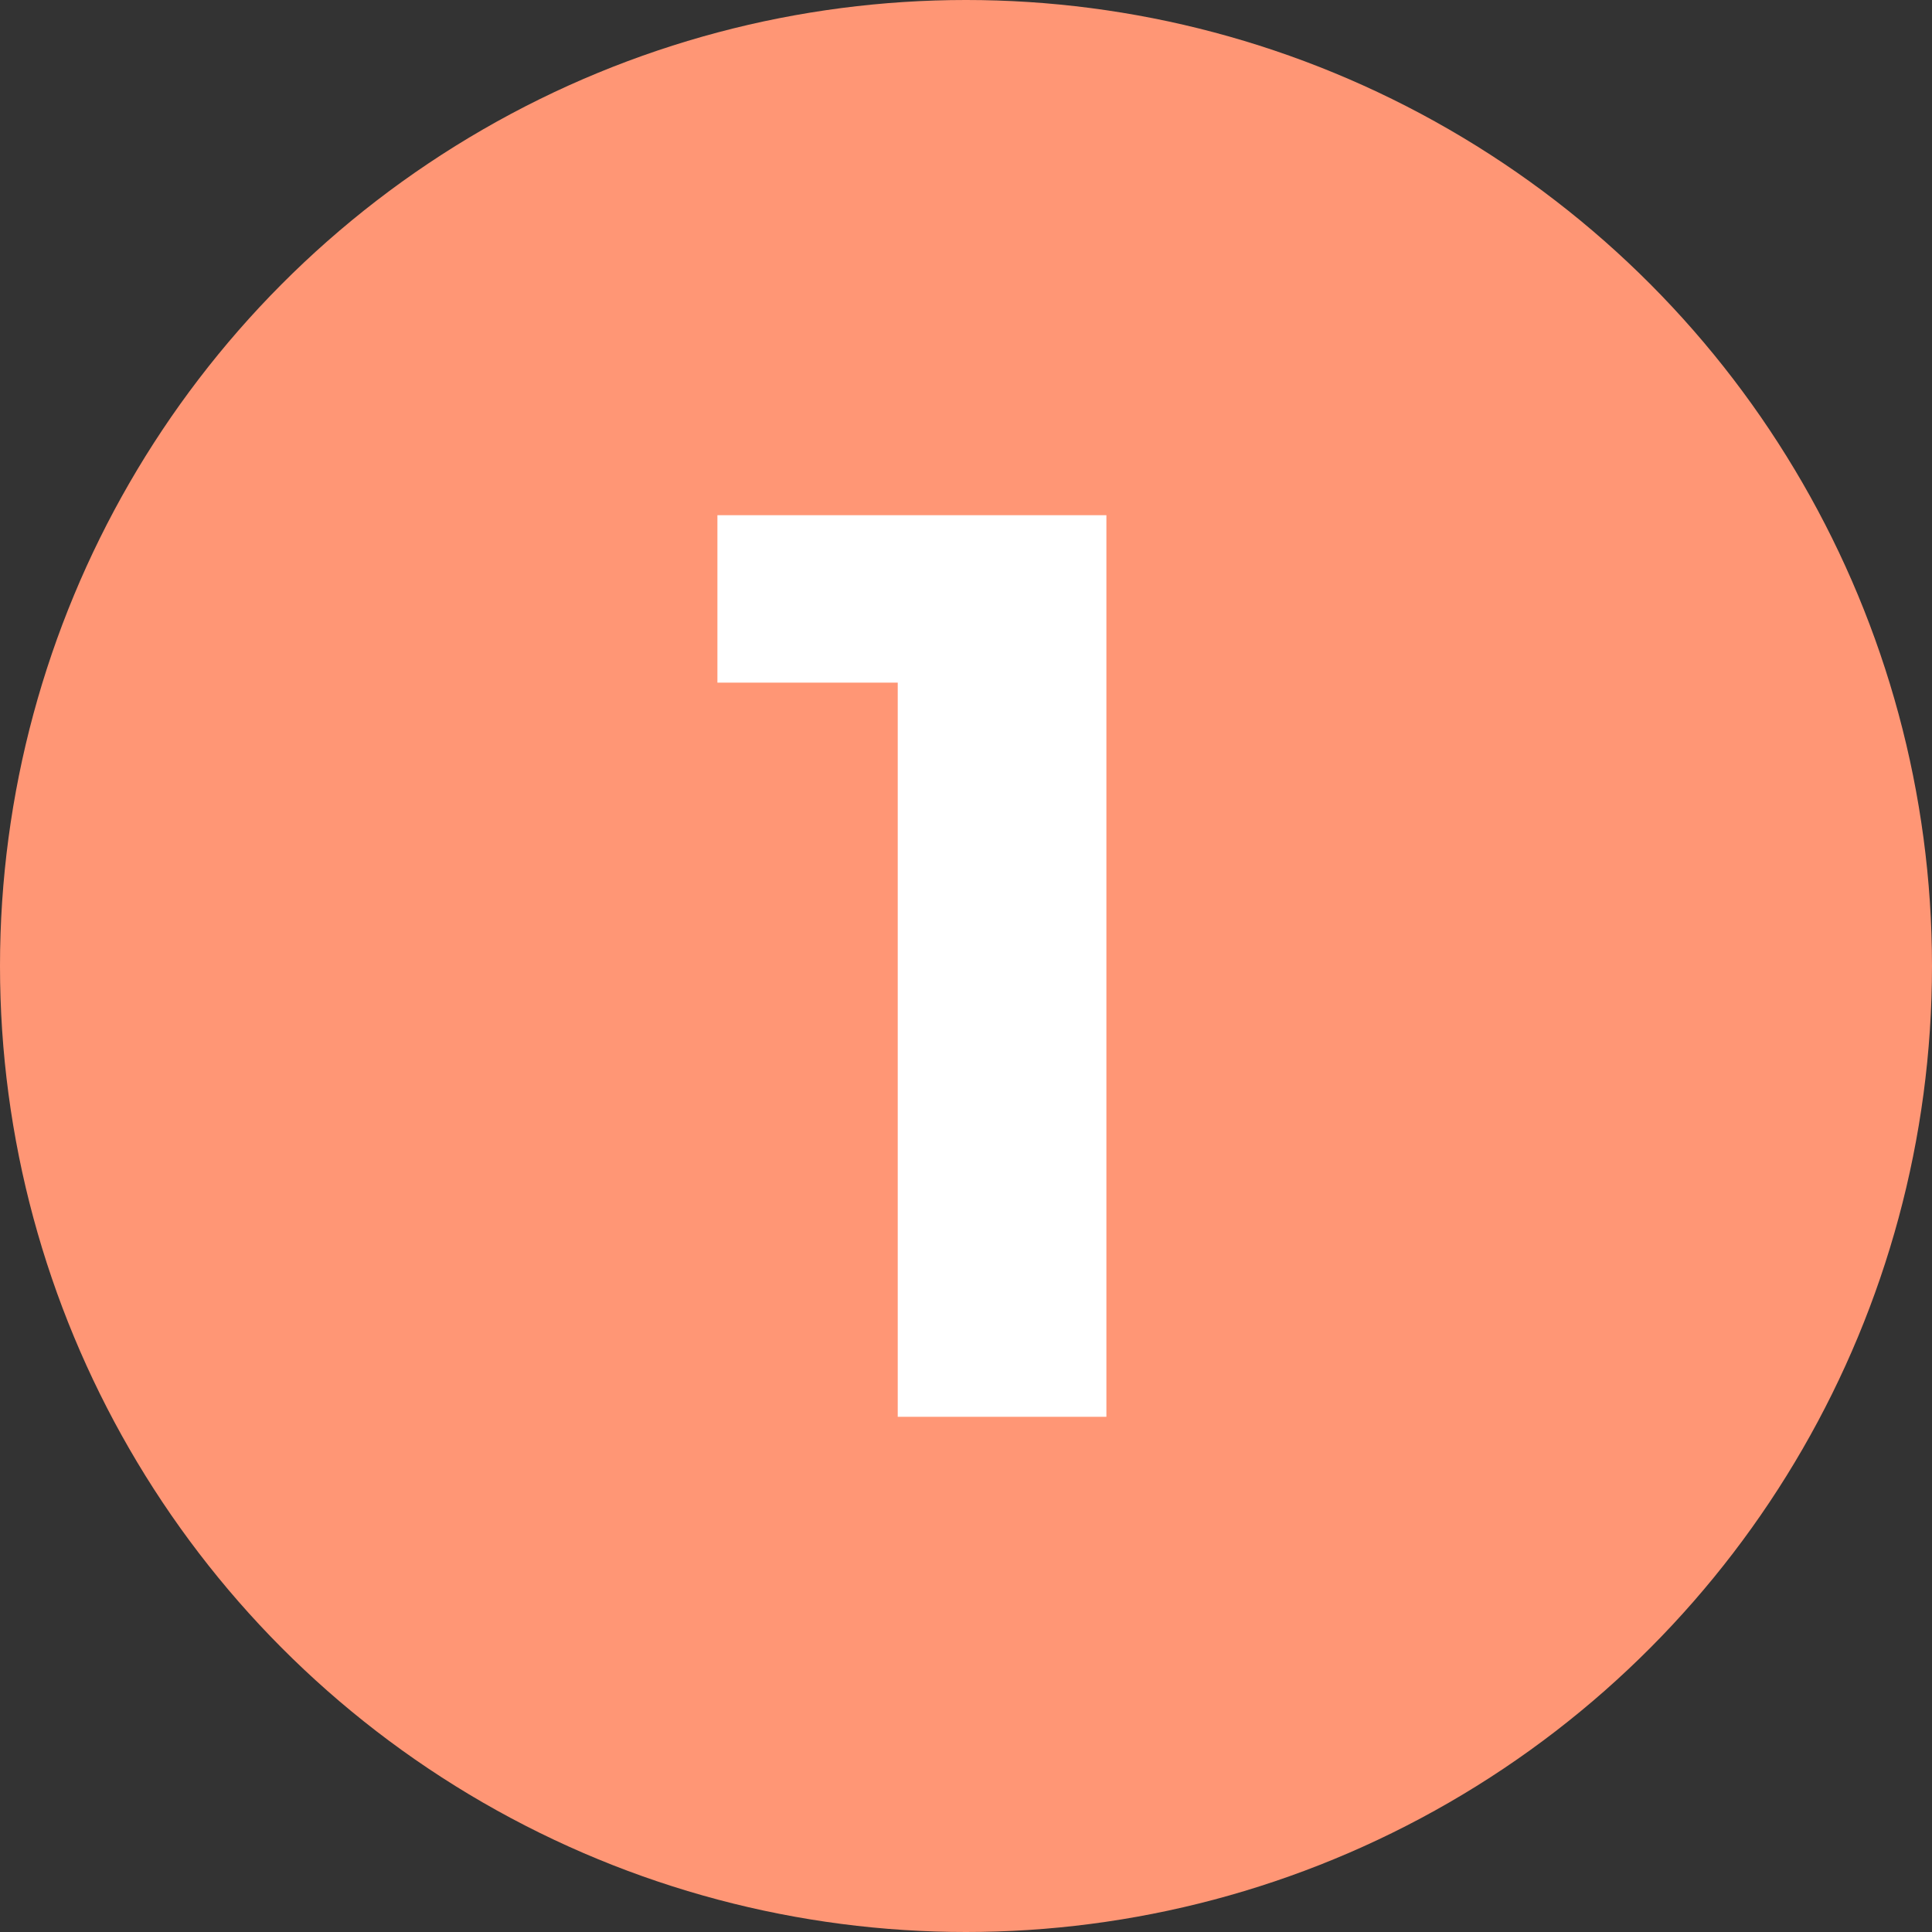
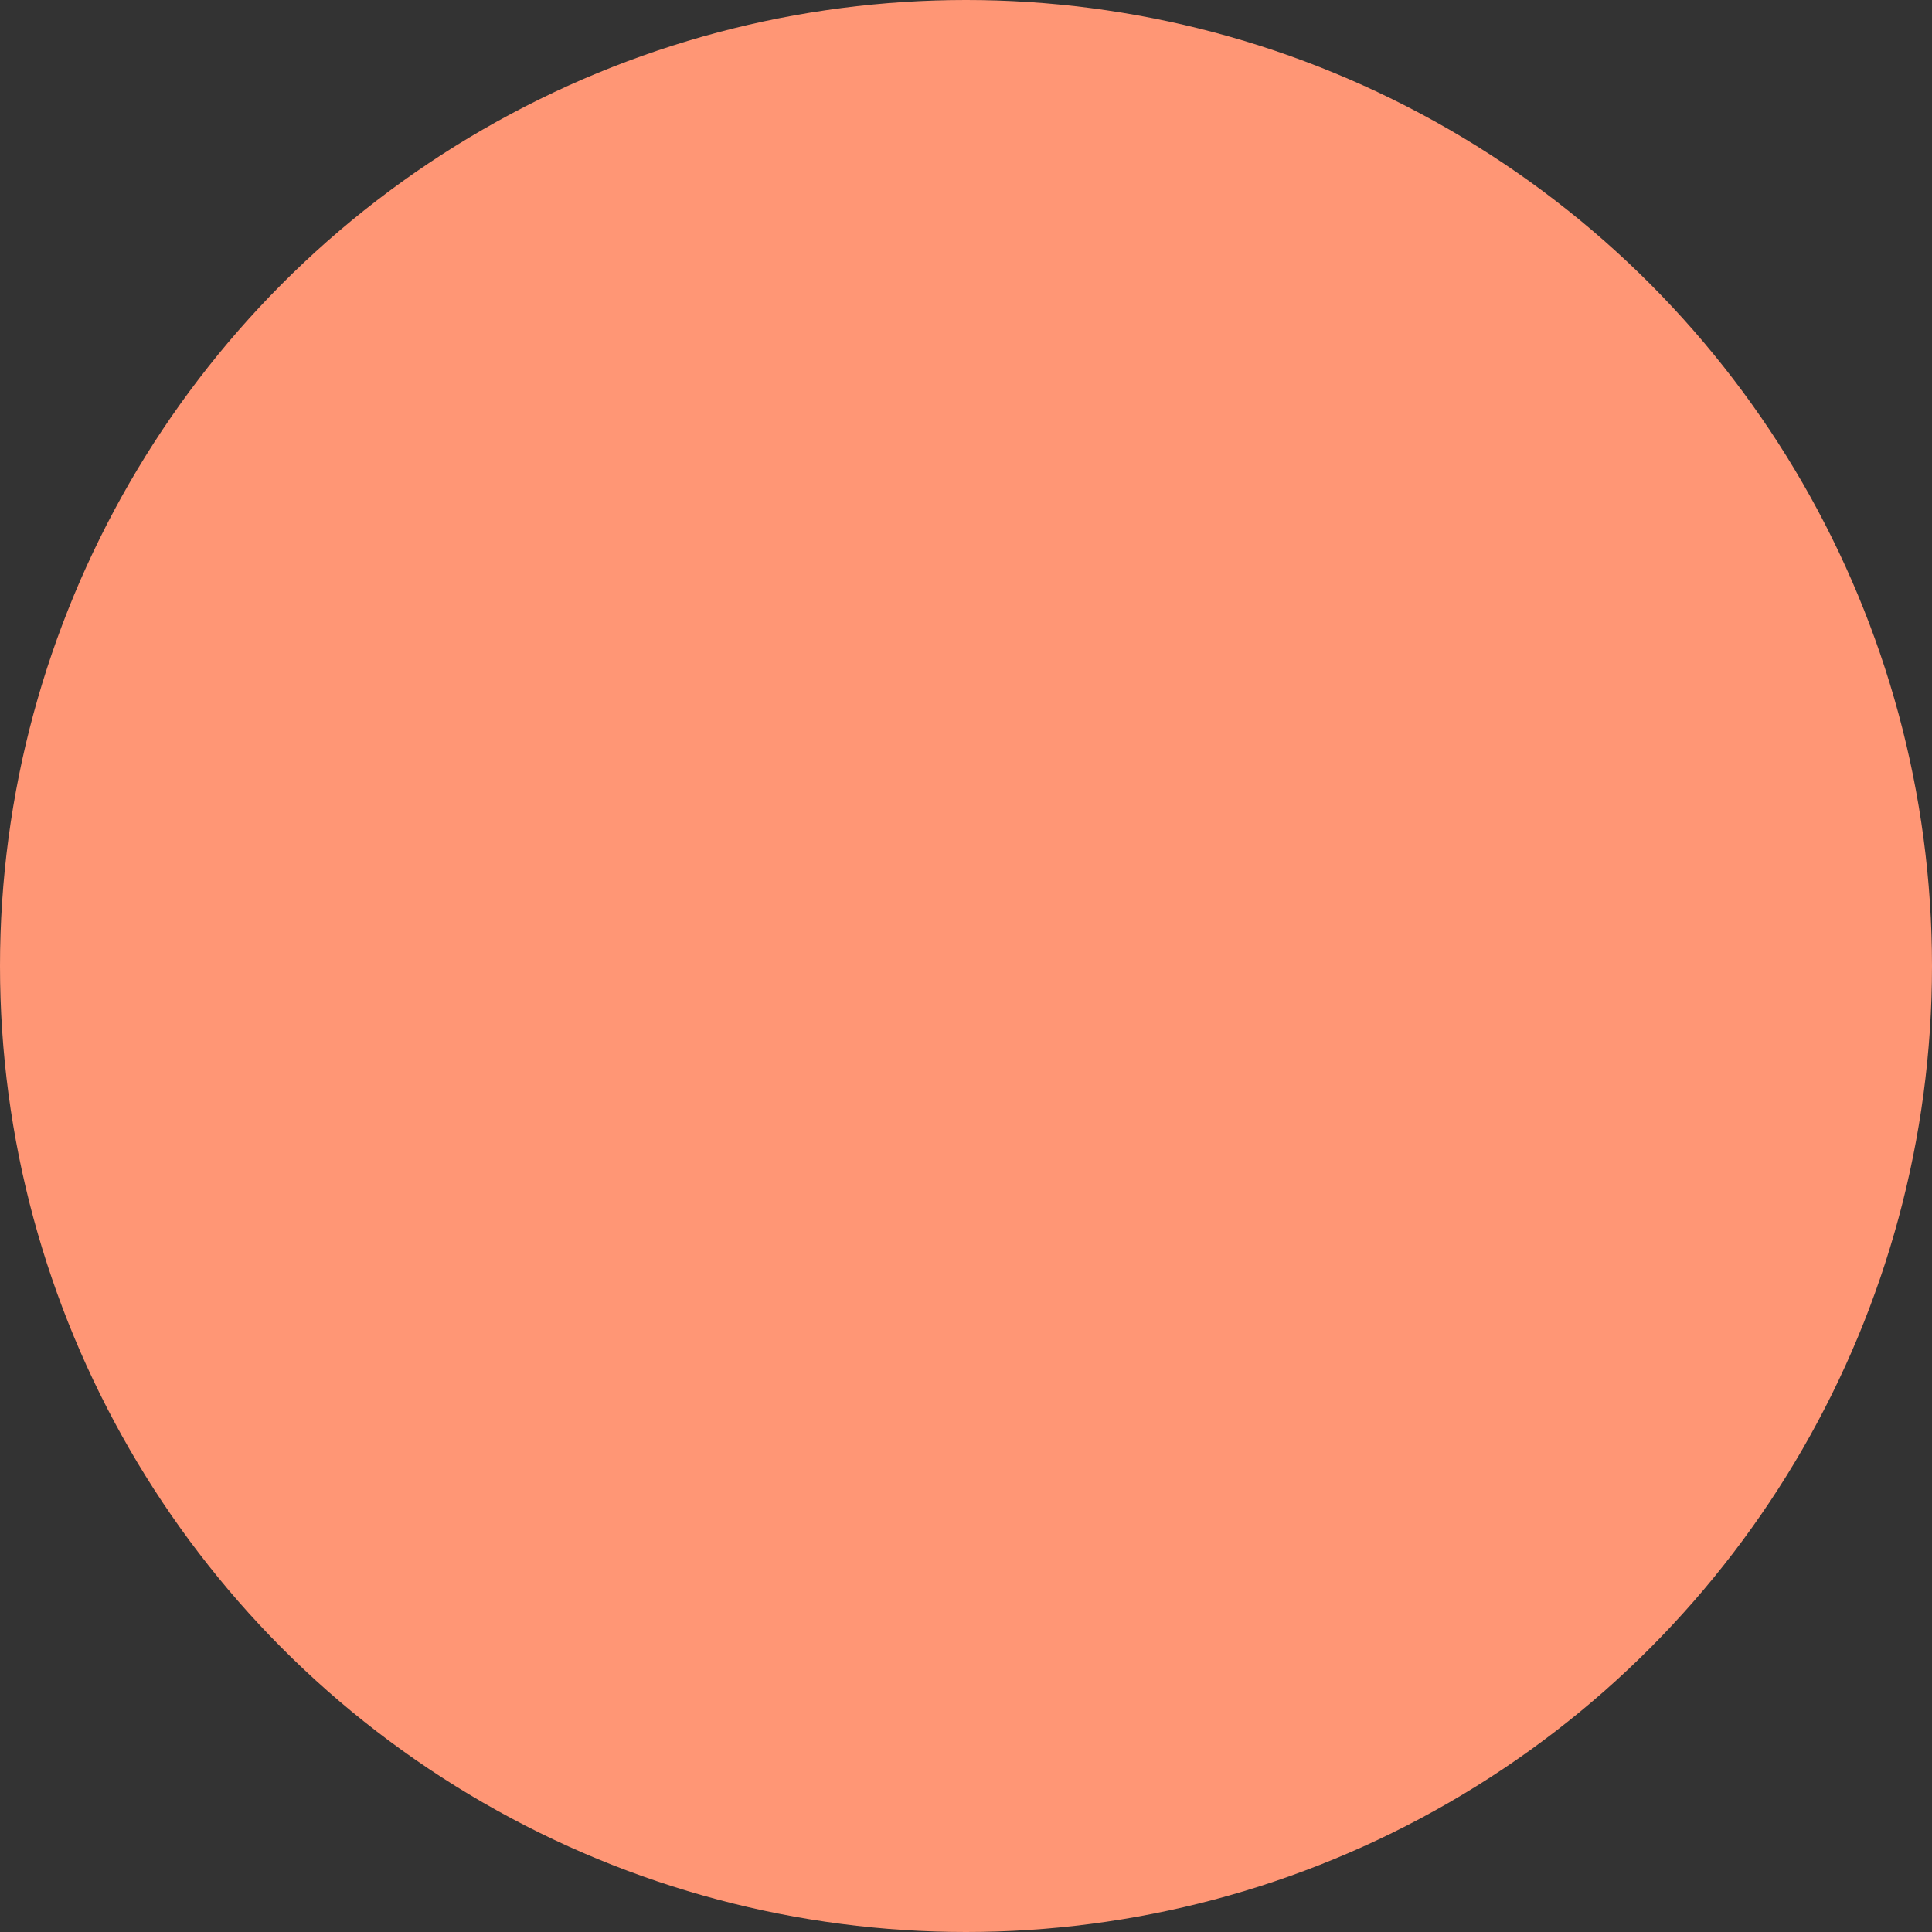
<svg xmlns="http://www.w3.org/2000/svg" width="30" height="30" viewBox="0 0 30 30" fill="none">
  <rect x="0" y="0" width="30" height="30" fill="#333333" stroke="none" />
  <circle cx="15" cy="15" r="15" fill="#FF9675" />
-   <path d="M17.18 8V22H13.94V10.6H11.14V8H17.18Z" fill="white" />
</svg>